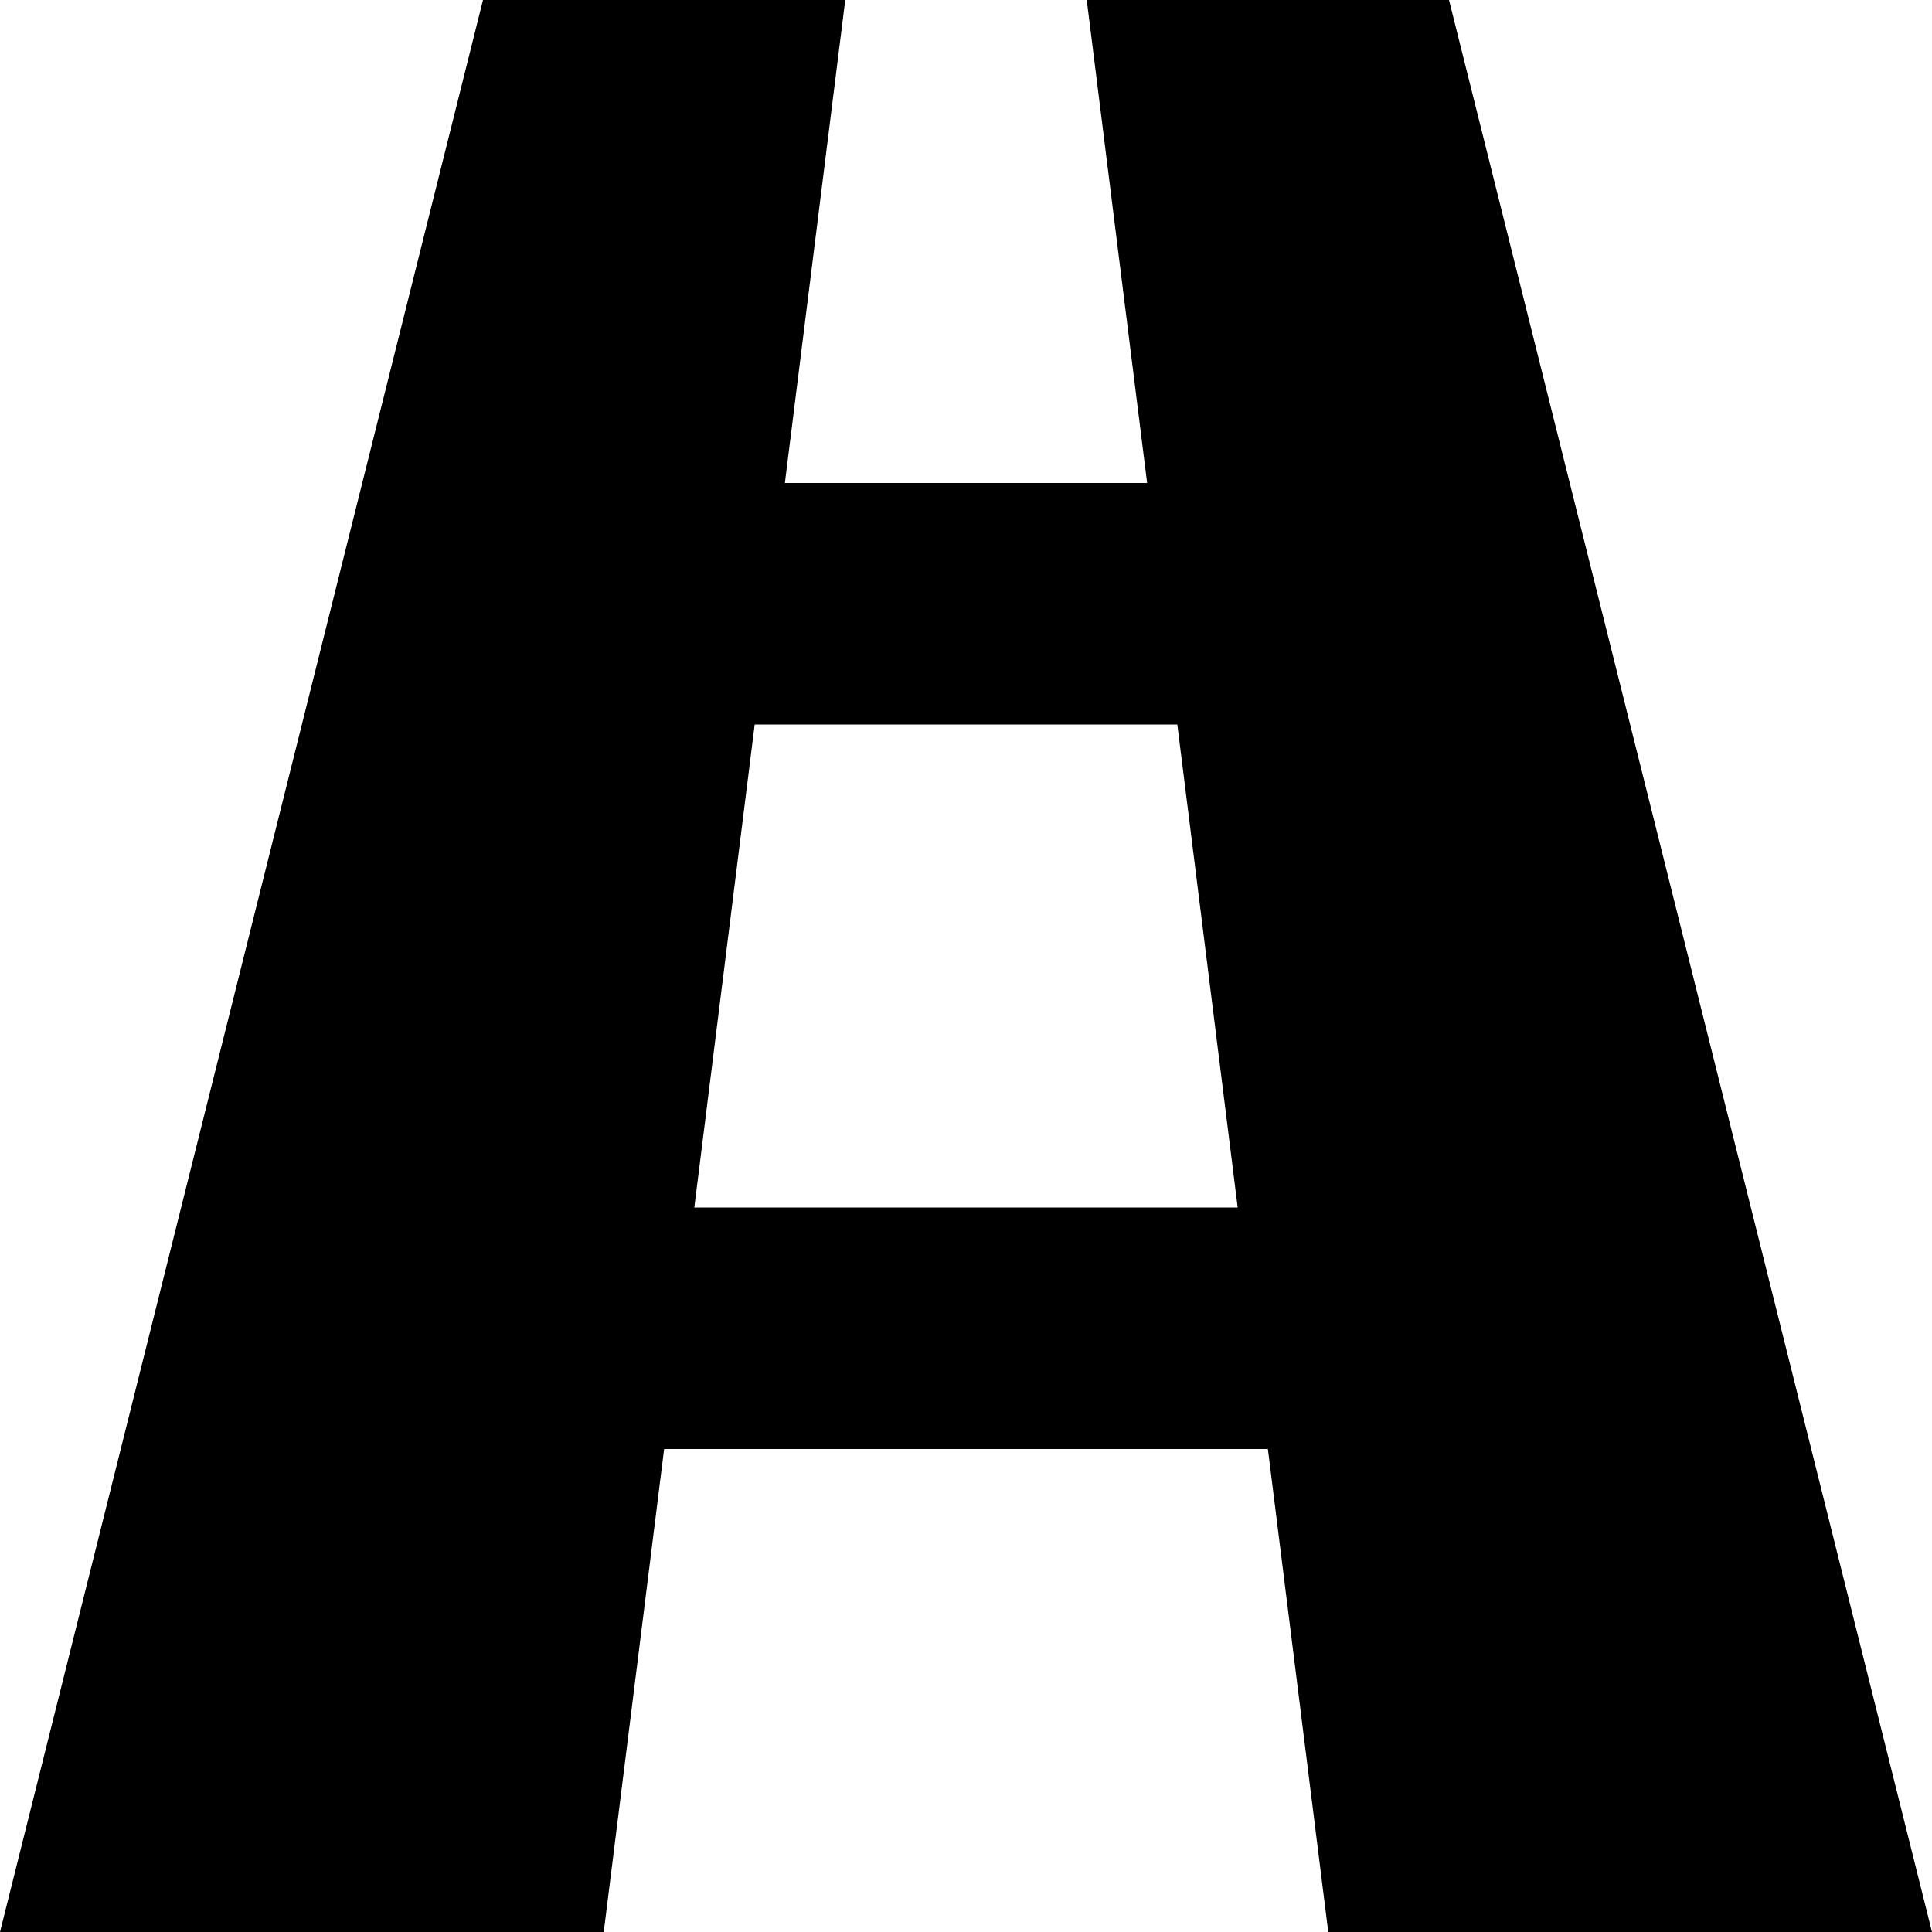
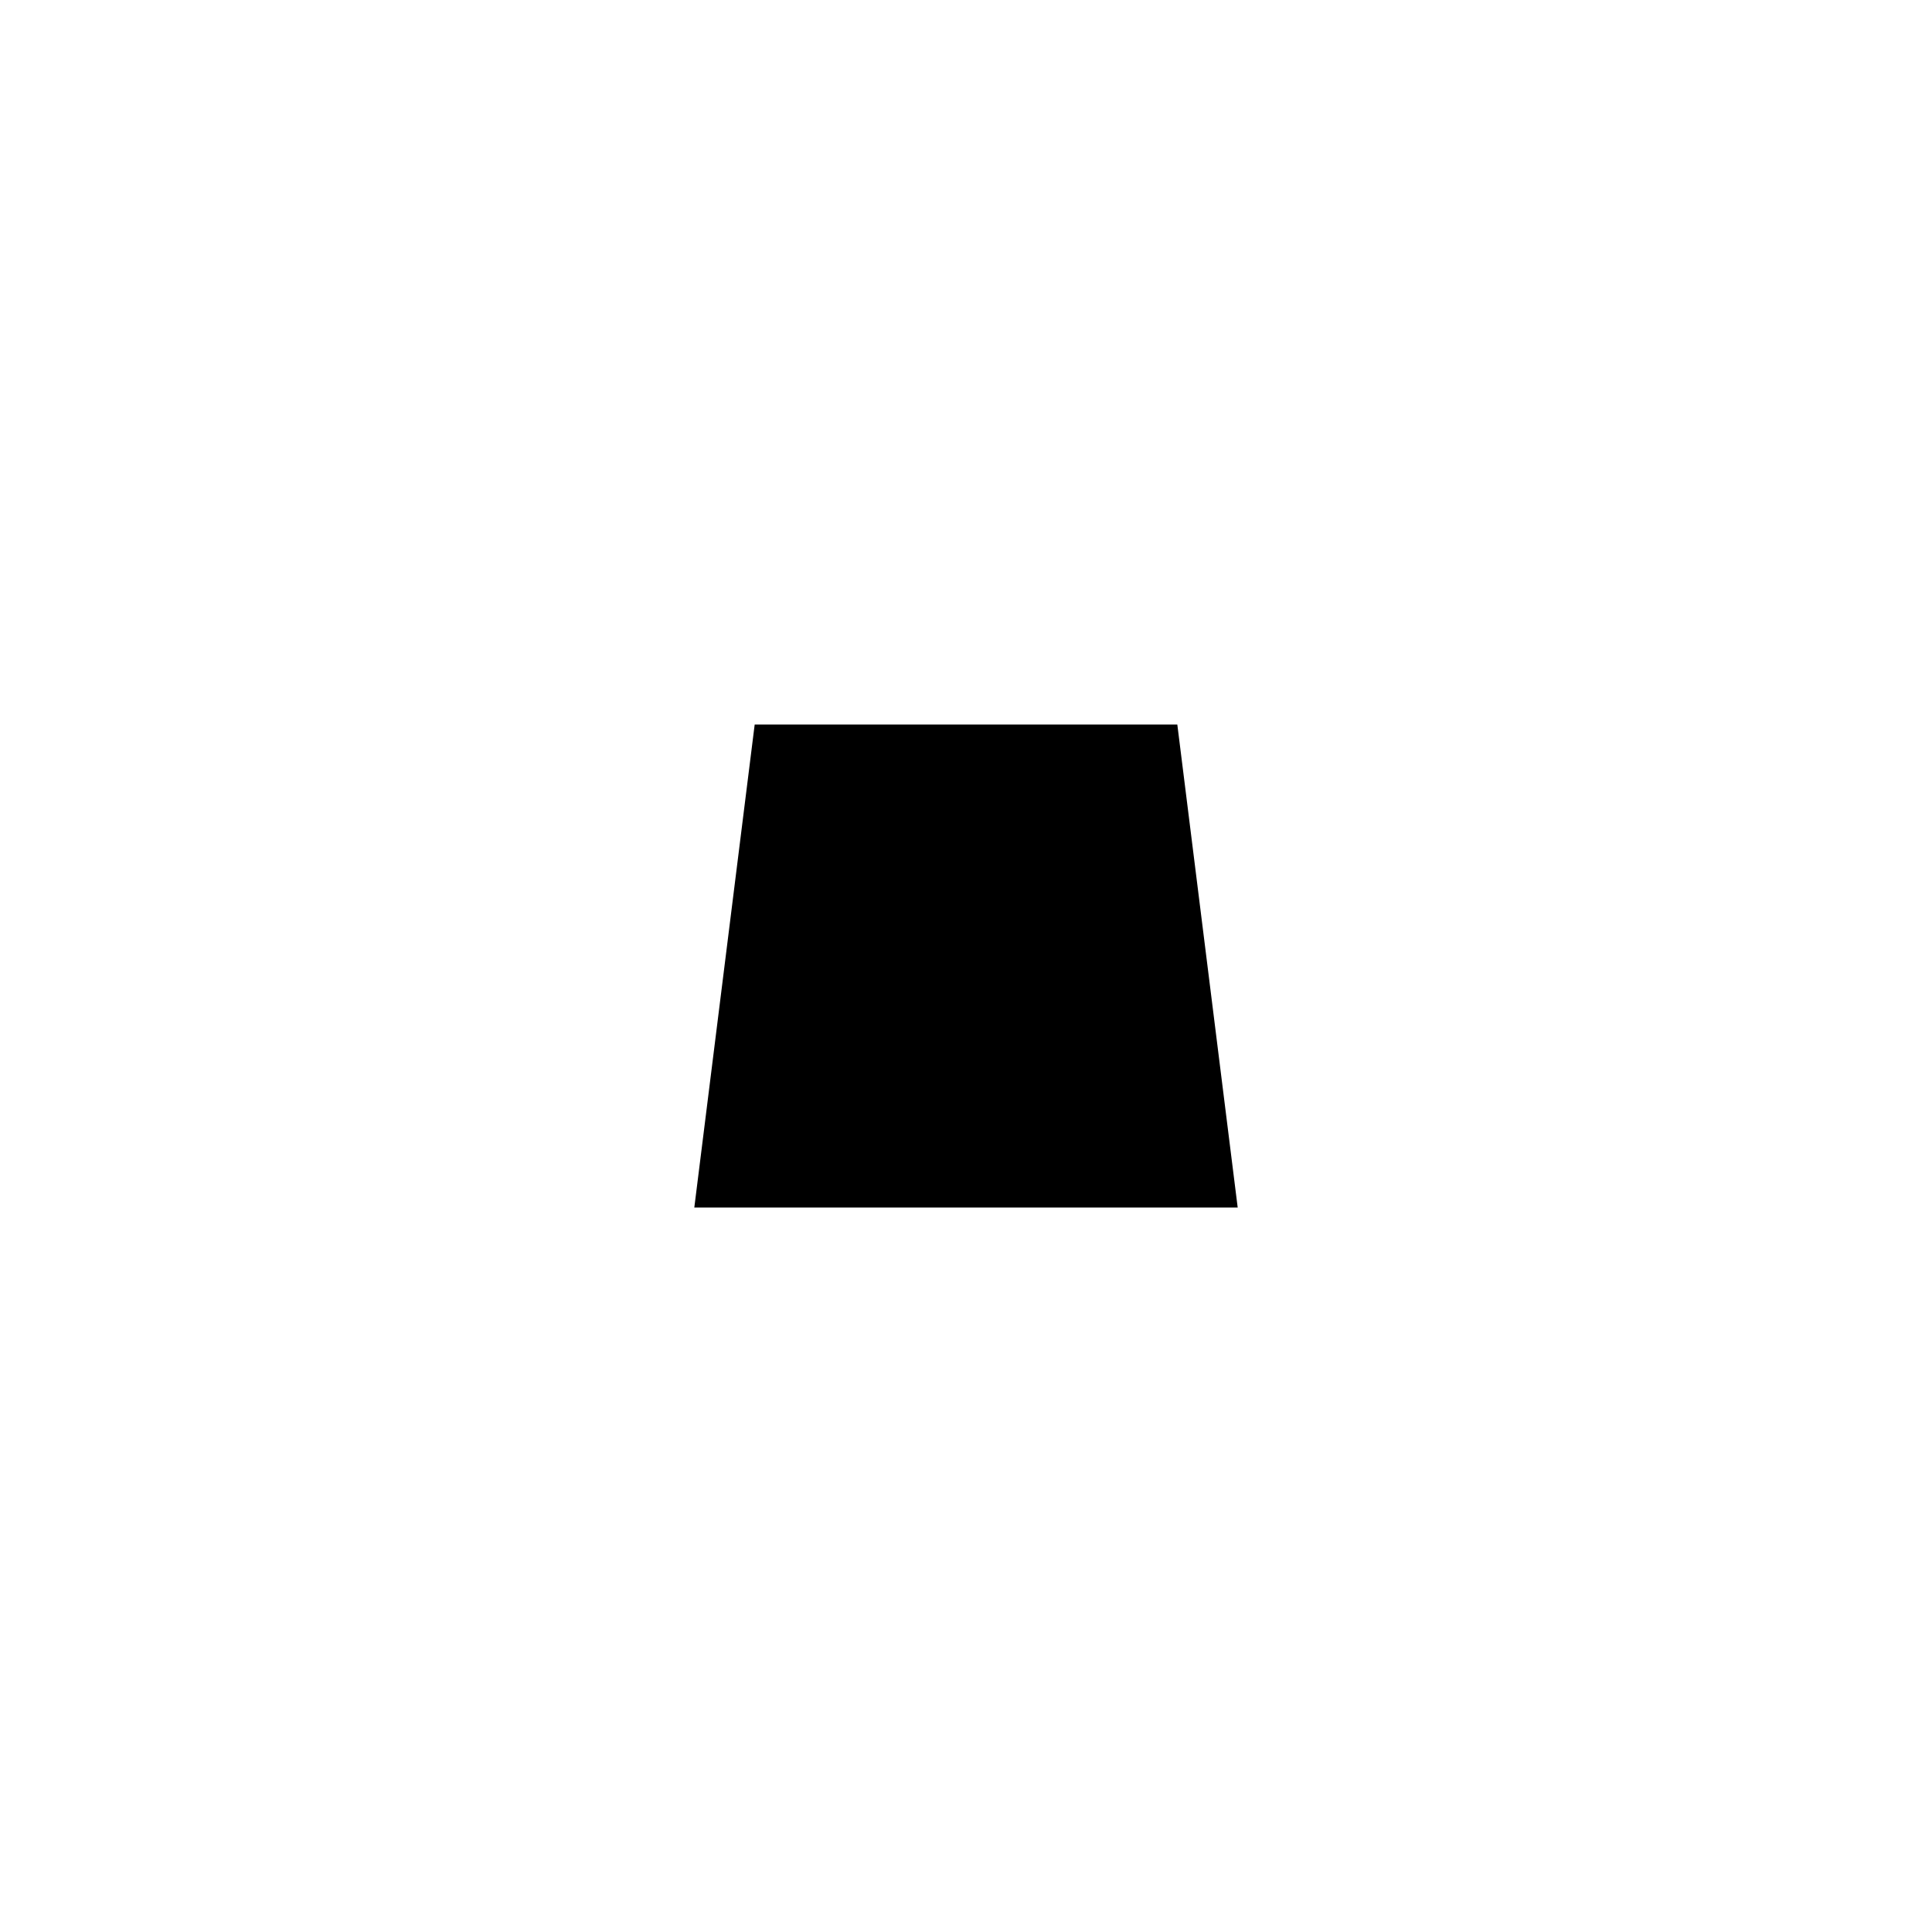
<svg xmlns="http://www.w3.org/2000/svg" version="1.1" width="512" height="512" viewBox="0 0 512 512">
  <title />
  <g id="icomoon-ignore">
</g>
-   <path d="M352 512h160l-128-512h-96l16 128h-96l16-128h-96l-128 512h160l16-128h160l16 128zM184 320l16-128h112l16 128h-144z" />
+   <path d="M352 512h160h-96l16 128h-96l16-128h-96l-128 512h160l16-128h160l16 128zM184 320l16-128h112l16 128h-144z" />
</svg>